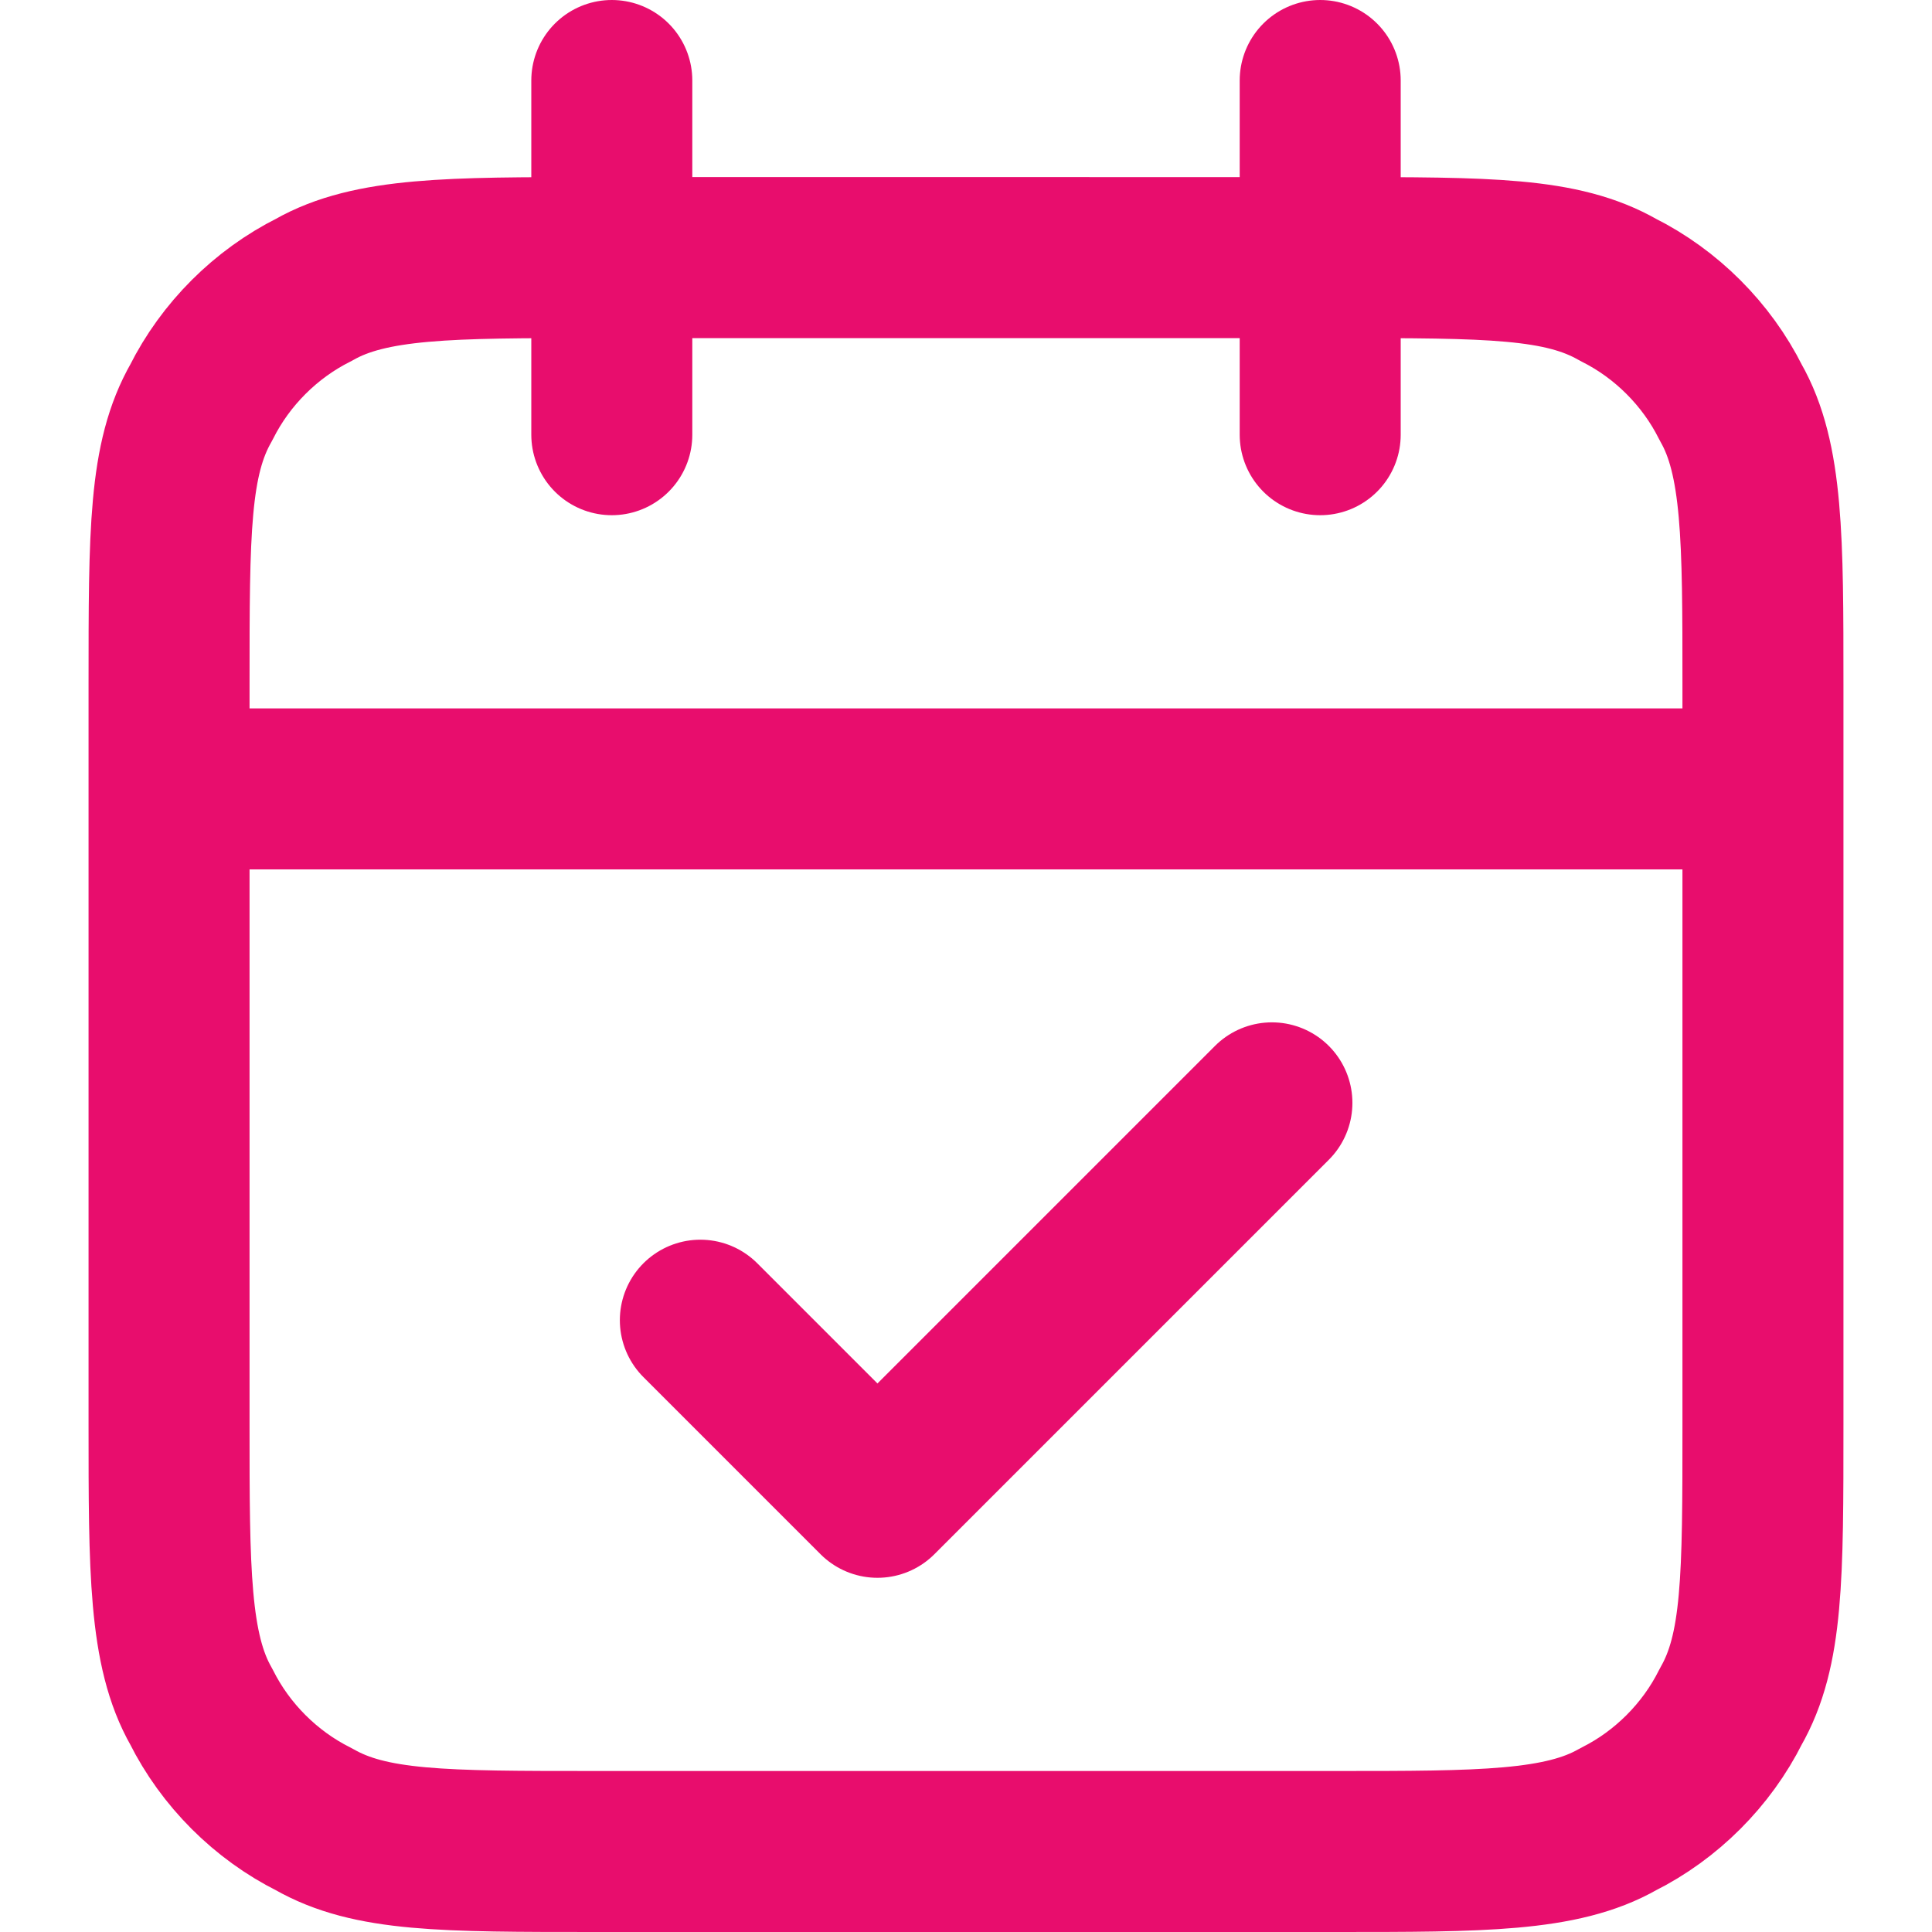
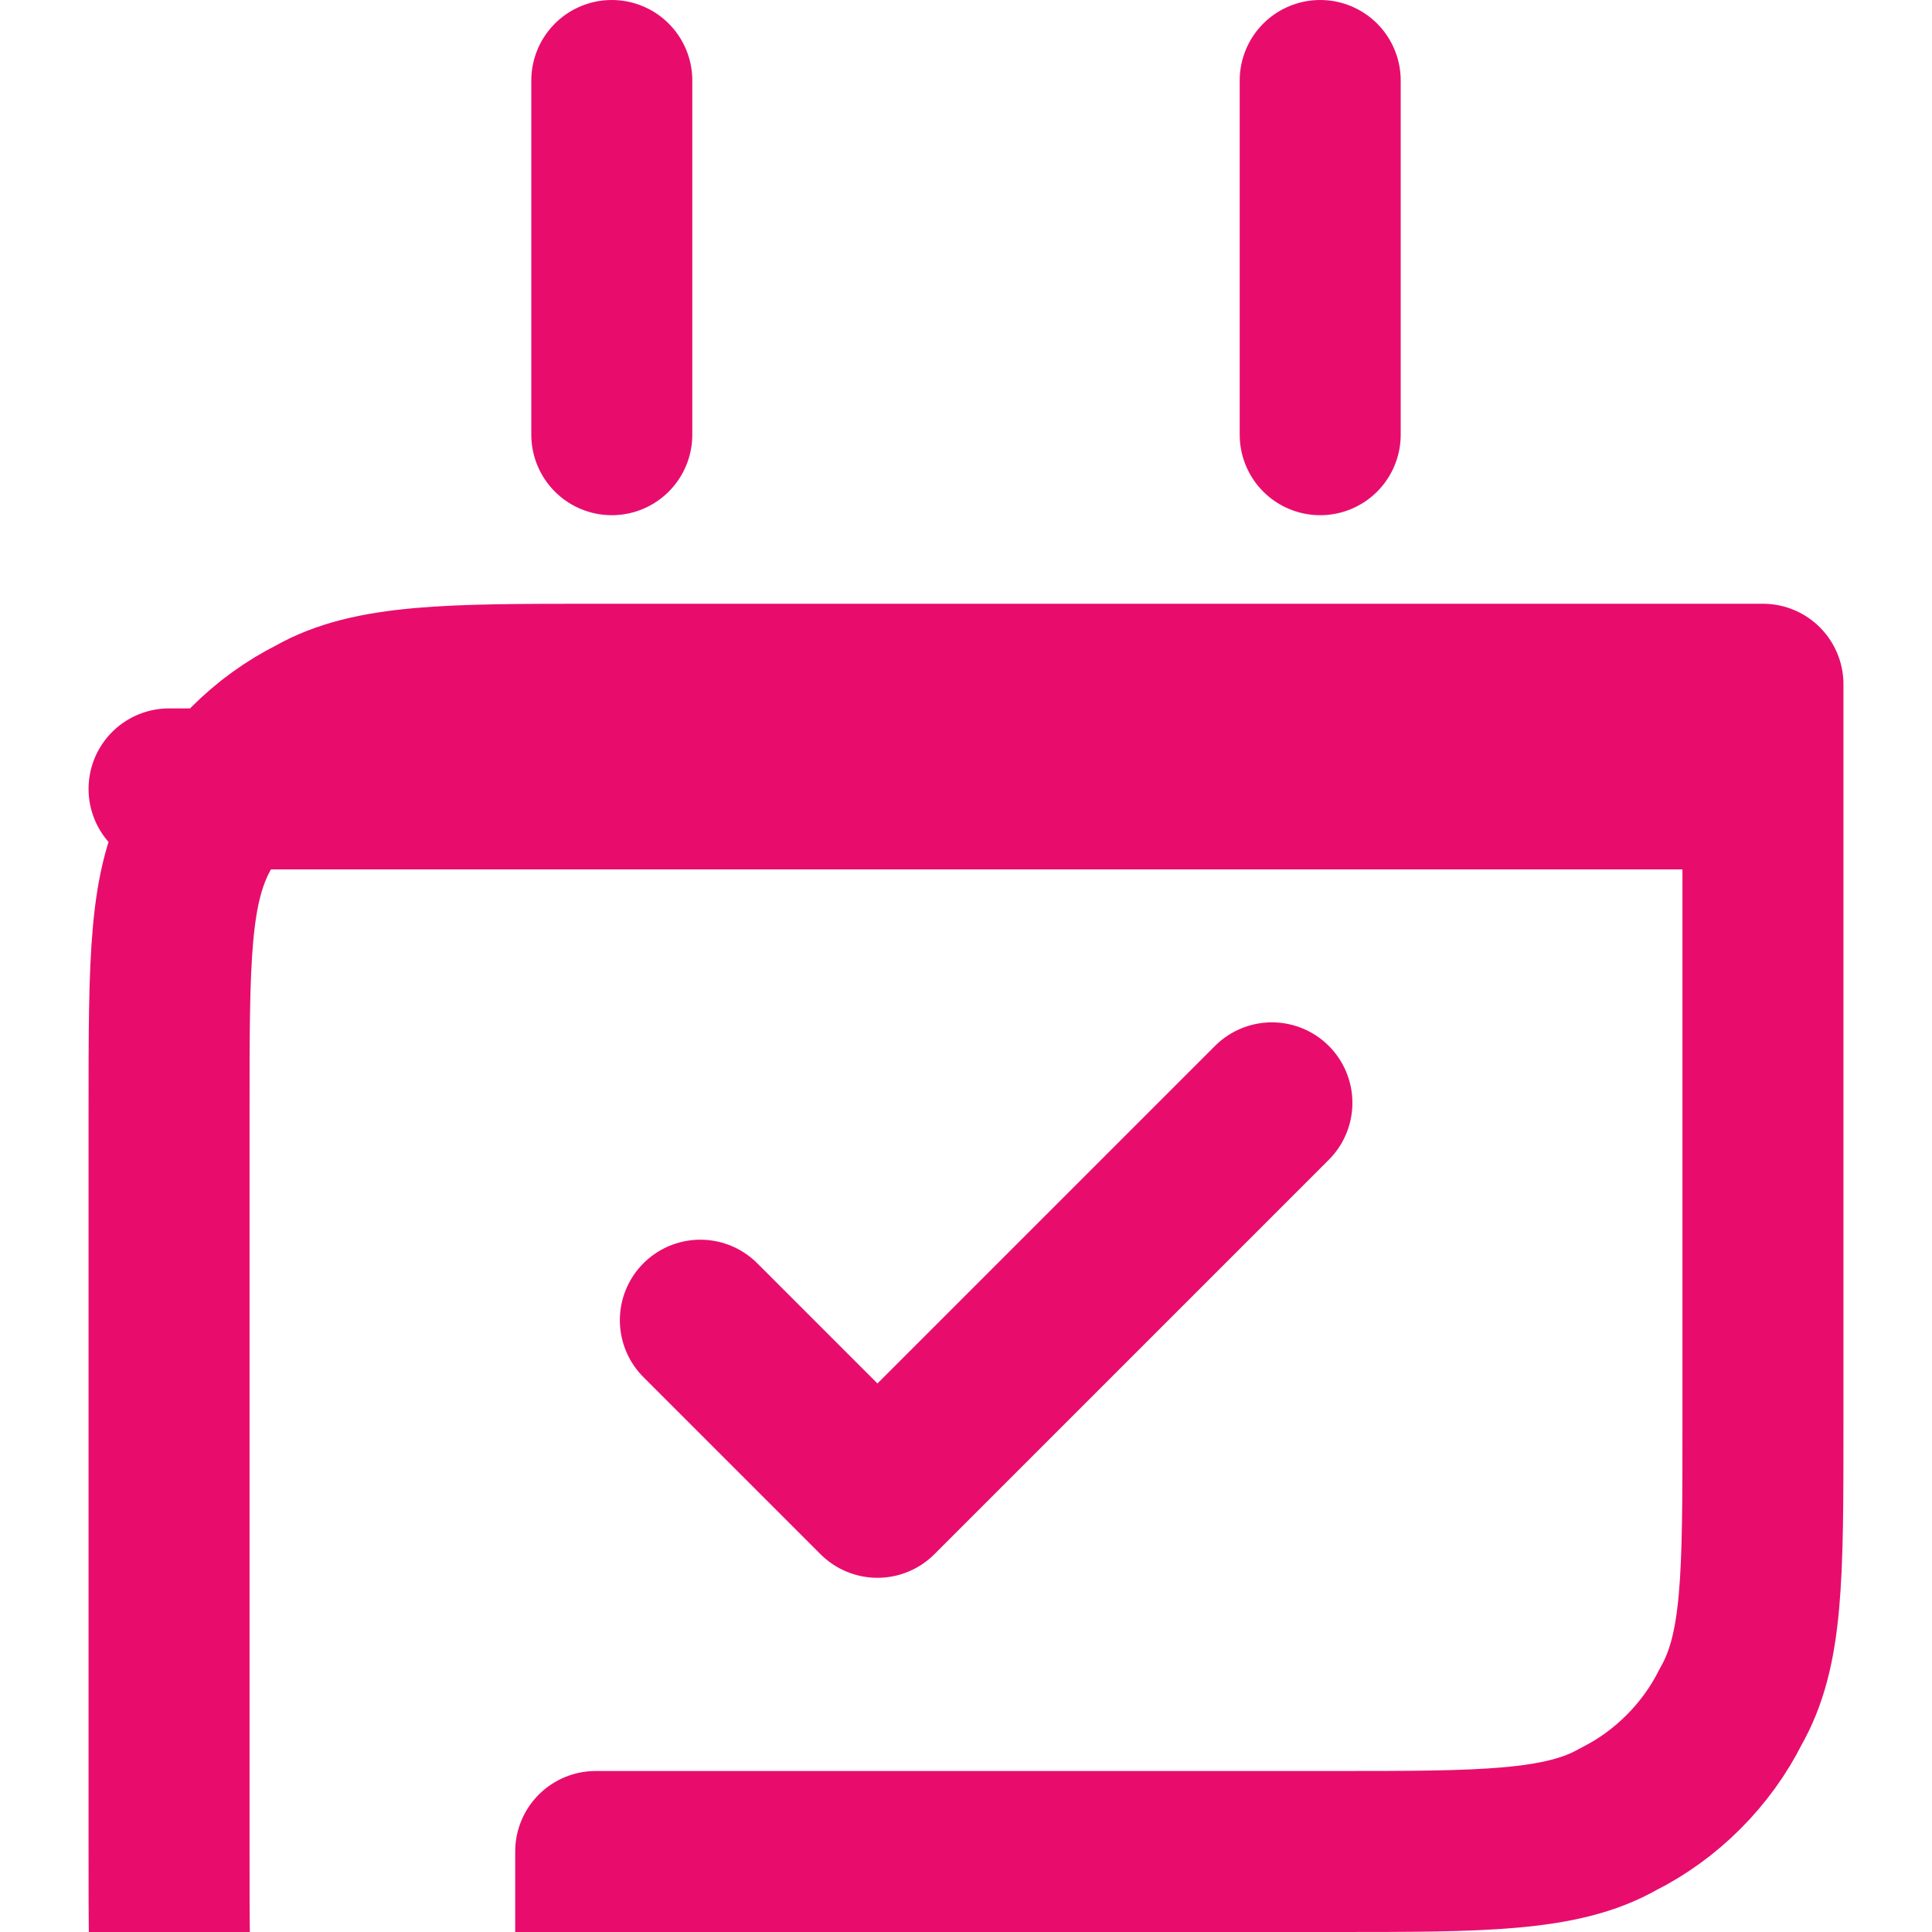
<svg xmlns="http://www.w3.org/2000/svg" id="Layer_1" version="1.1" viewBox="0 0 24 24">
  <defs>
    <style>
      .st0 {
        fill: none;
        stroke: #e80d6d;
        stroke-linecap: round;
        stroke-linejoin: round;
        stroke-width: 2px;
      }
    </style>
  </defs>
-   <path class="st0" d="M21.9,9.8H2.1M16.4,1v4.4M7.6,1v4.4M8.7,16.4l2.2,2.2,4.9-4.9M7.4,23h9.2c1.8,0,2.8,0,3.5-.4.6-.3,1.1-.8,1.4-1.4.4-.7.4-1.6.4-3.5v-9.2c0-1.8,0-2.8-.4-3.5-.3-.6-.8-1.1-1.4-1.4-.7-.4-1.6-.4-3.5-.4H7.4c-1.8,0-2.8,0-3.5.4-.6.3-1.1.8-1.4,1.4-.4.7-.4,1.6-.4,3.5v9.2c0,1.8,0,2.8.4,3.5.3.6.8,1.1,1.4,1.4.7.4,1.6.4,3.5.4Z" />
+   <path class="st0" d="M21.9,9.8H2.1M16.4,1v4.4M7.6,1v4.4M8.7,16.4l2.2,2.2,4.9-4.9M7.4,23h9.2c1.8,0,2.8,0,3.5-.4.6-.3,1.1-.8,1.4-1.4.4-.7.4-1.6.4-3.5v-9.2H7.4c-1.8,0-2.8,0-3.5.4-.6.3-1.1.8-1.4,1.4-.4.7-.4,1.6-.4,3.5v9.2c0,1.8,0,2.8.4,3.5.3.6.8,1.1,1.4,1.4.7.4,1.6.4,3.5.4Z" />
</svg>